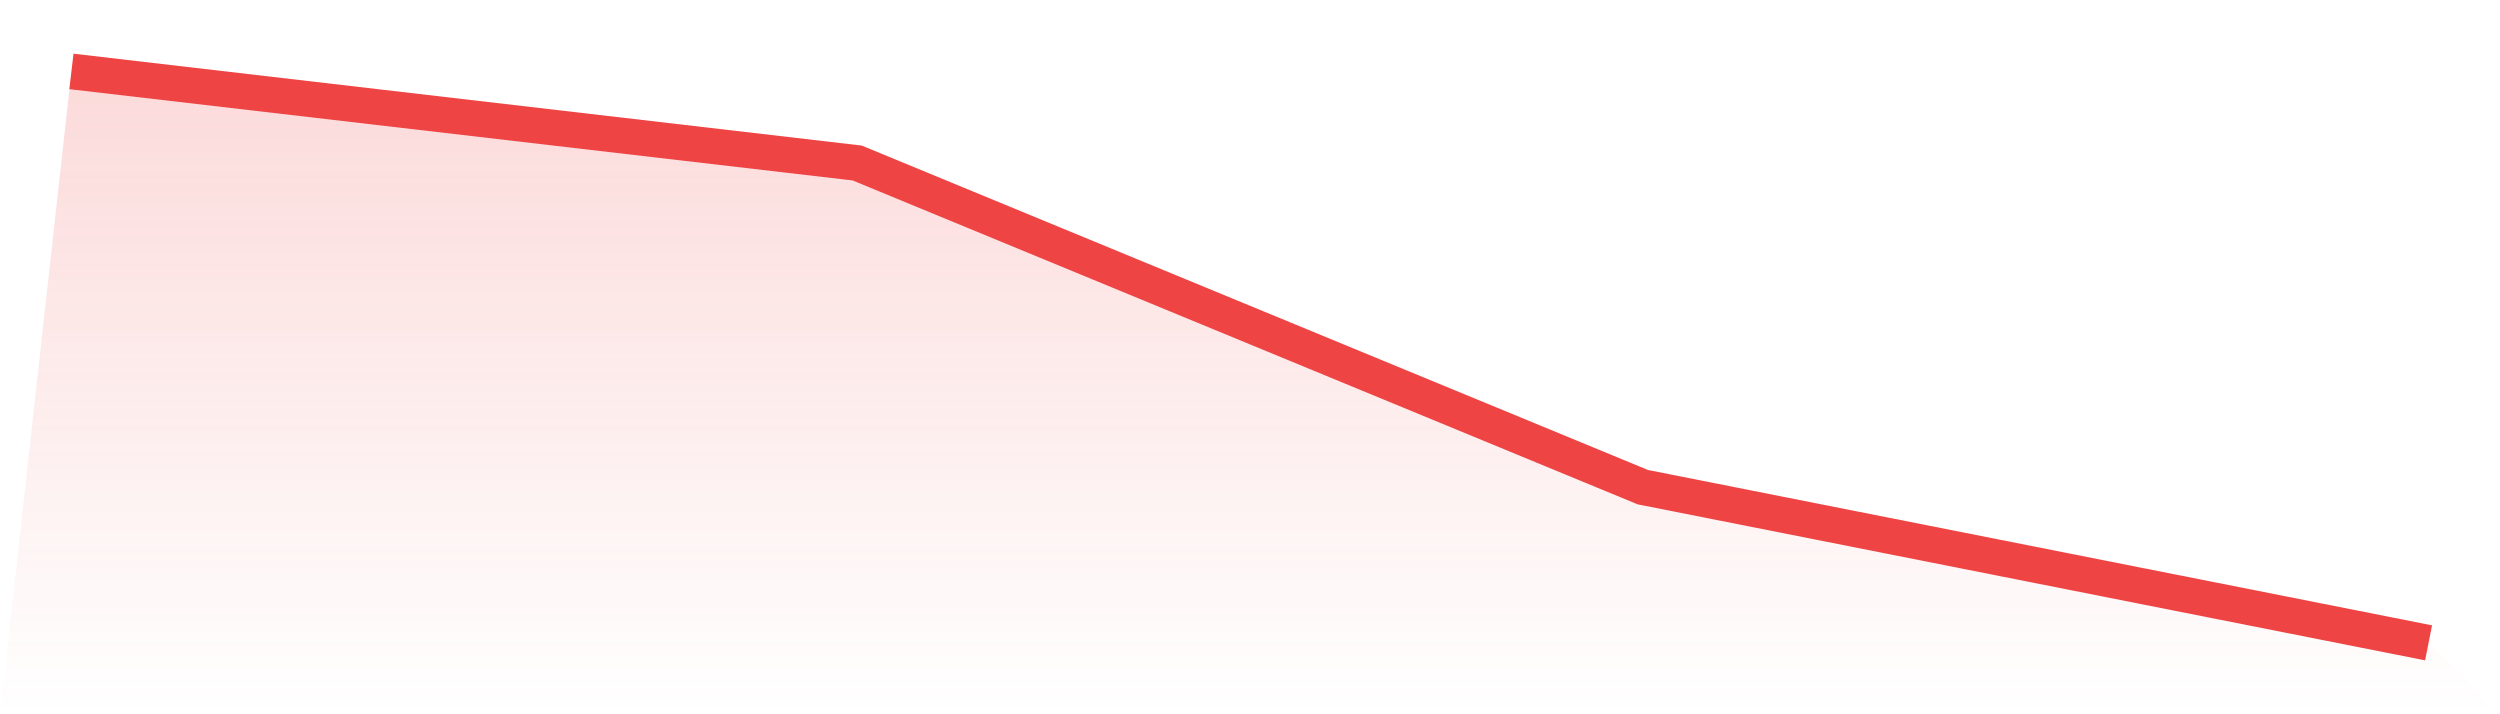
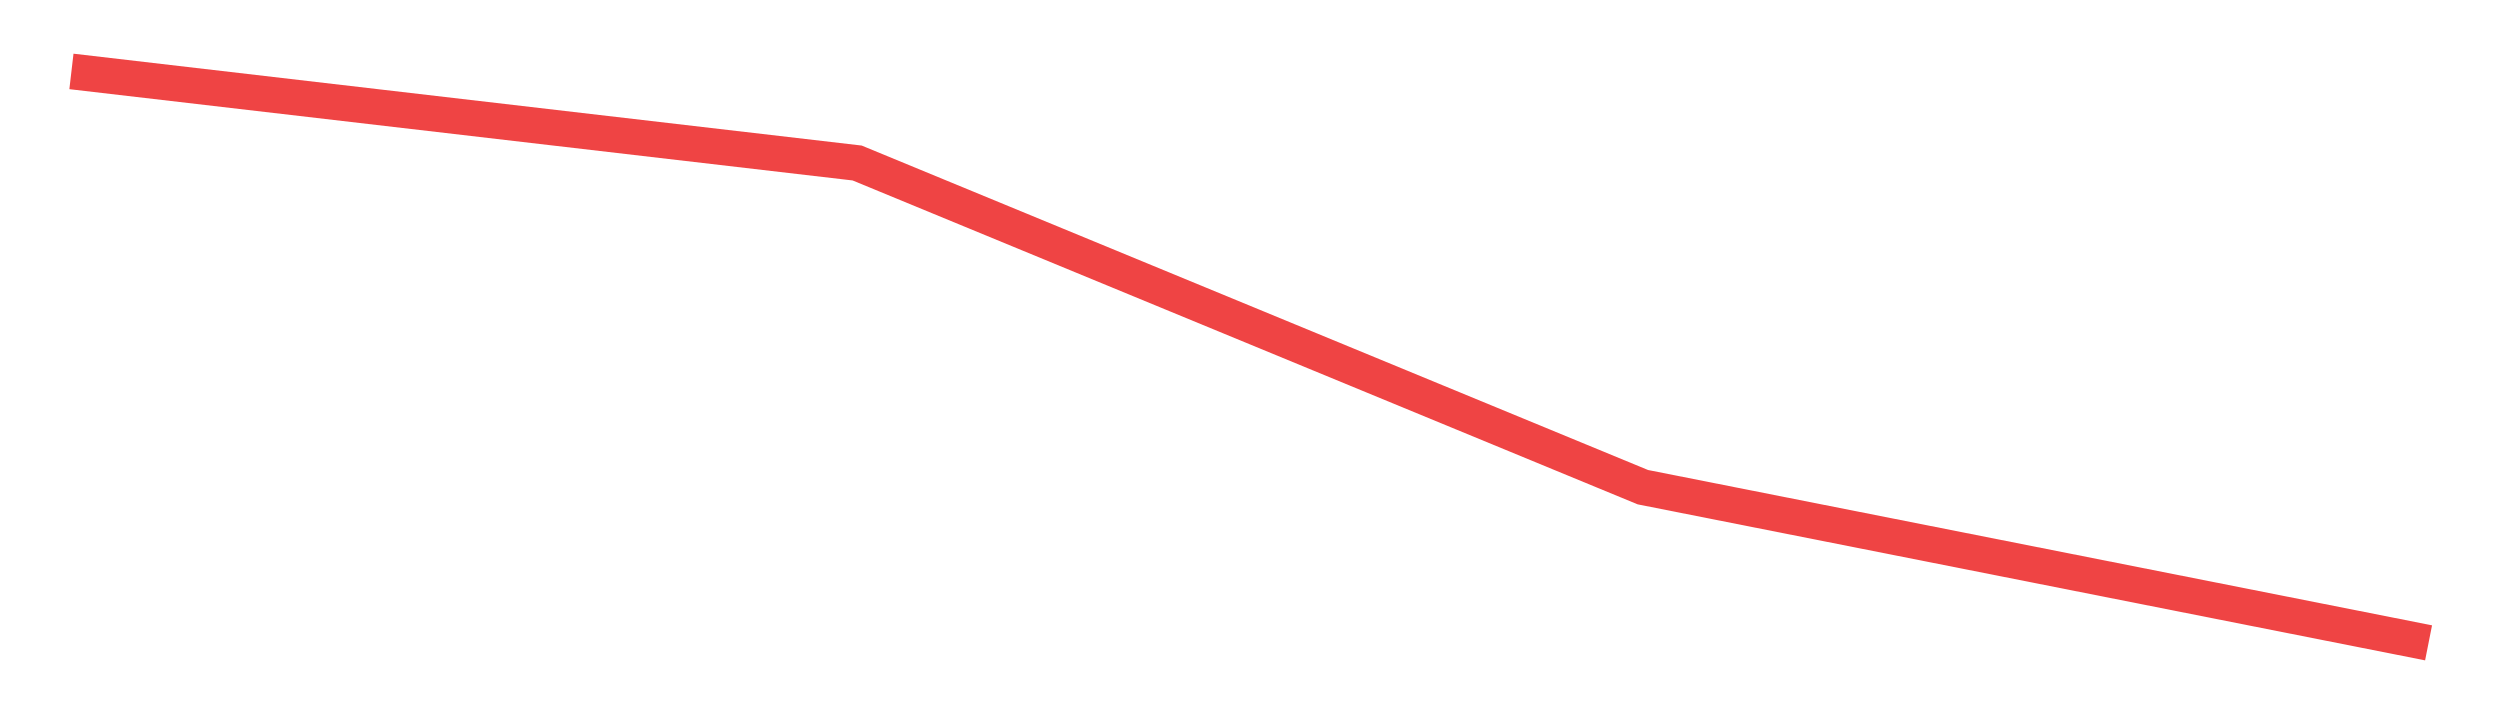
<svg xmlns="http://www.w3.org/2000/svg" viewBox="0 0 140 40">
  <defs>
    <linearGradient id="gradient" x1="0" x2="0" y1="0" y2="1">
      <stop offset="0%" stop-color="#ef4444" stop-opacity="0.2" />
      <stop offset="100%" stop-color="#ef4444" stop-opacity="0" />
    </linearGradient>
  </defs>
-   <path d="M4,4 L4,4 L48,9.128 L92,27.282 L136,36 L140,40 L0,40 z" fill="url(#gradient)" />
  <path d="M4,4 L4,4 L48,9.128 L92,27.282 L136,36" fill="none" stroke="#ef4444" stroke-width="2" />
</svg>